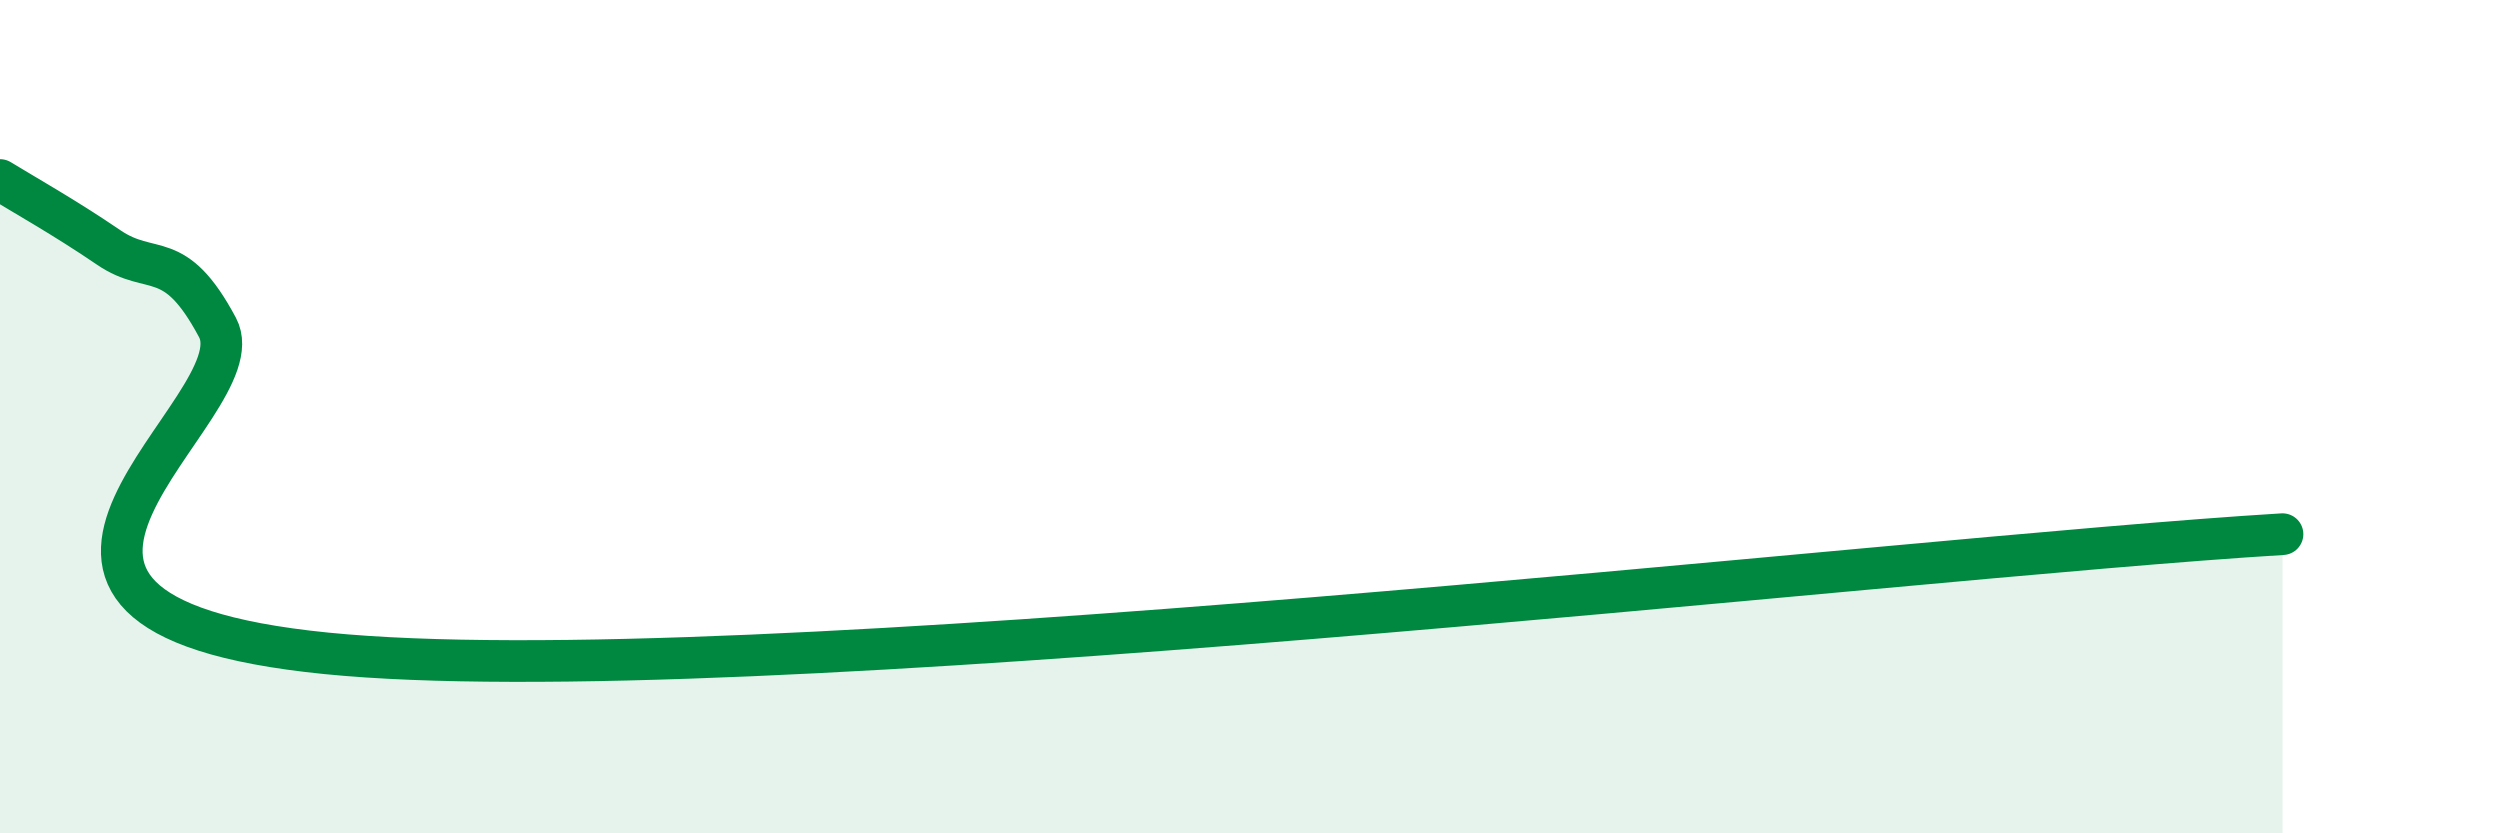
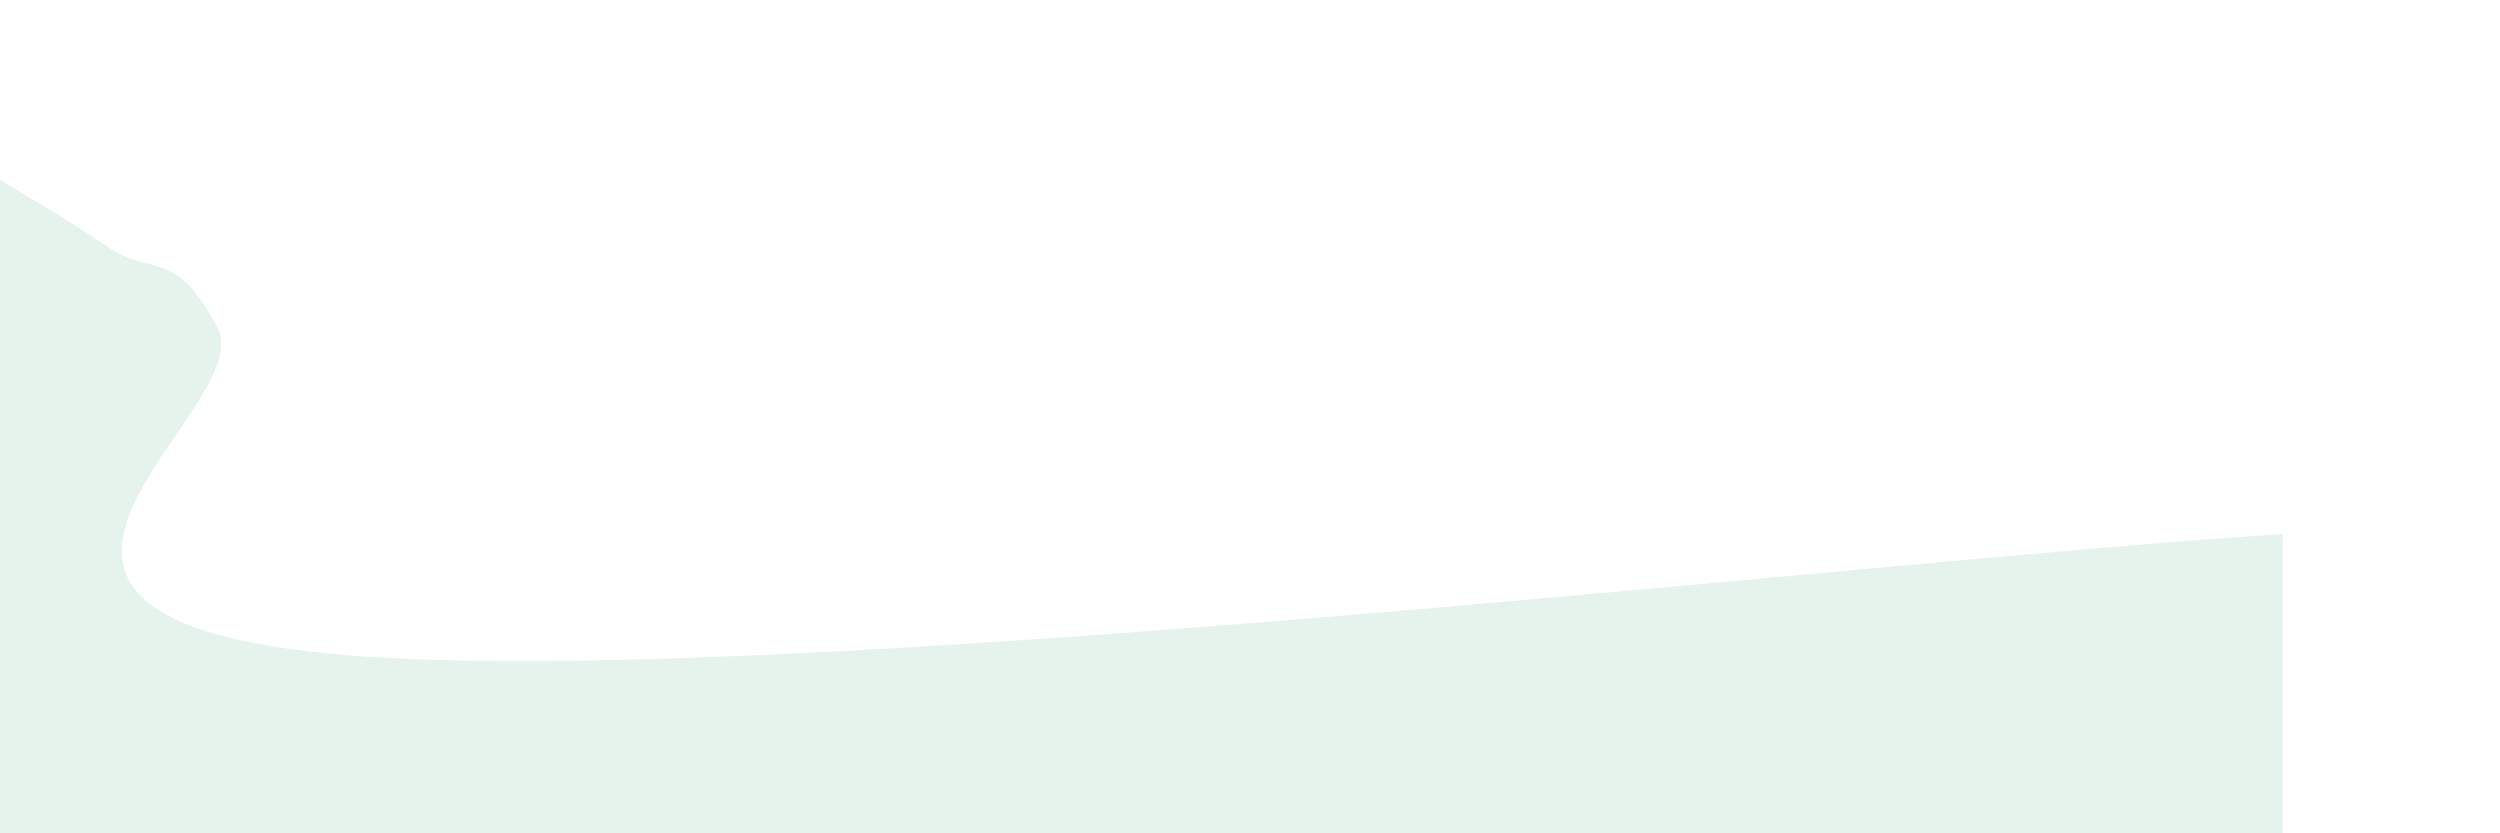
<svg xmlns="http://www.w3.org/2000/svg" width="60" height="20" viewBox="0 0 60 20">
  <path d="M 0,4.32 C 0.52,4.64 1.57,5.23 2.61,5.94 C 3.65,6.65 4.18,5.91 5.22,7.86 C 6.26,9.81 -2.08,14.69 7.83,15.68 C 17.74,16.67 45.39,13.39 54.78,12.82L54.78 20L0 20Z" fill="#008740" opacity="0.1" stroke-linecap="round" stroke-linejoin="round" />
-   <path d="M 0,4.32 C 0.52,4.64 1.57,5.23 2.61,5.94 C 3.65,6.65 4.18,5.91 5.22,7.86 C 6.26,9.81 -2.08,14.69 7.83,15.68 C 17.74,16.67 45.39,13.39 54.78,12.82" stroke="#008740" stroke-width="1" fill="none" stroke-linecap="round" stroke-linejoin="round" />
</svg>